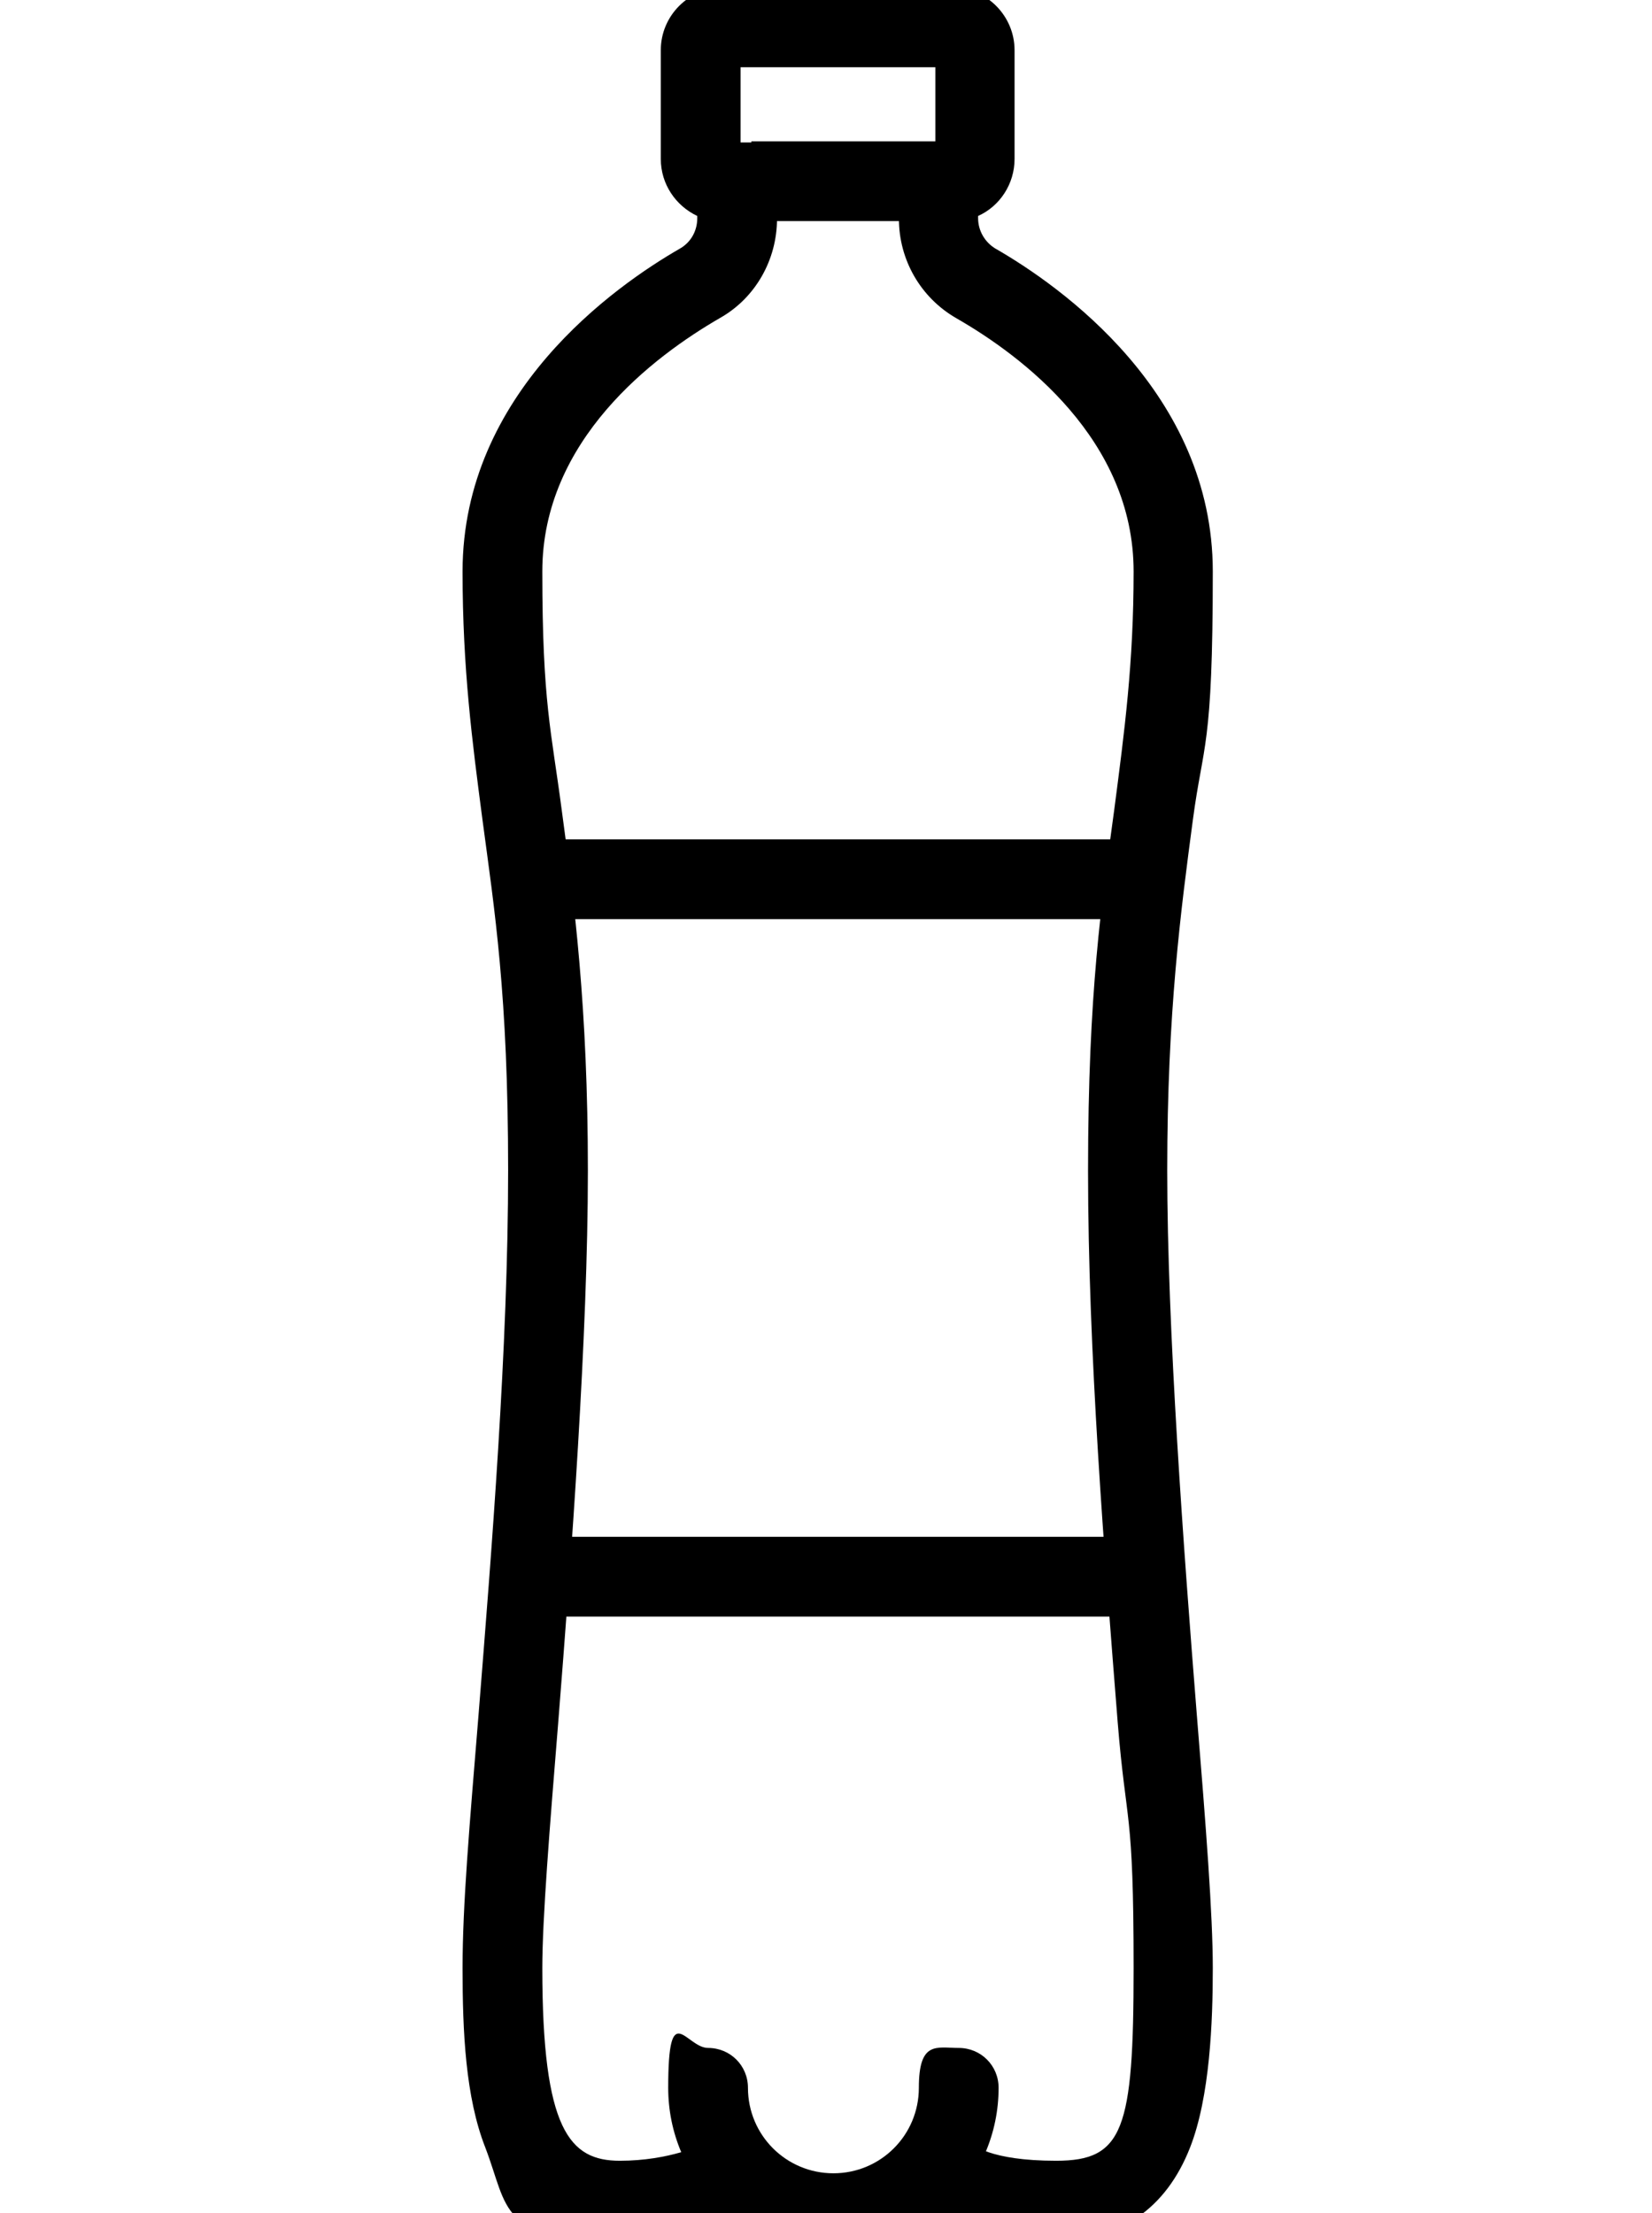
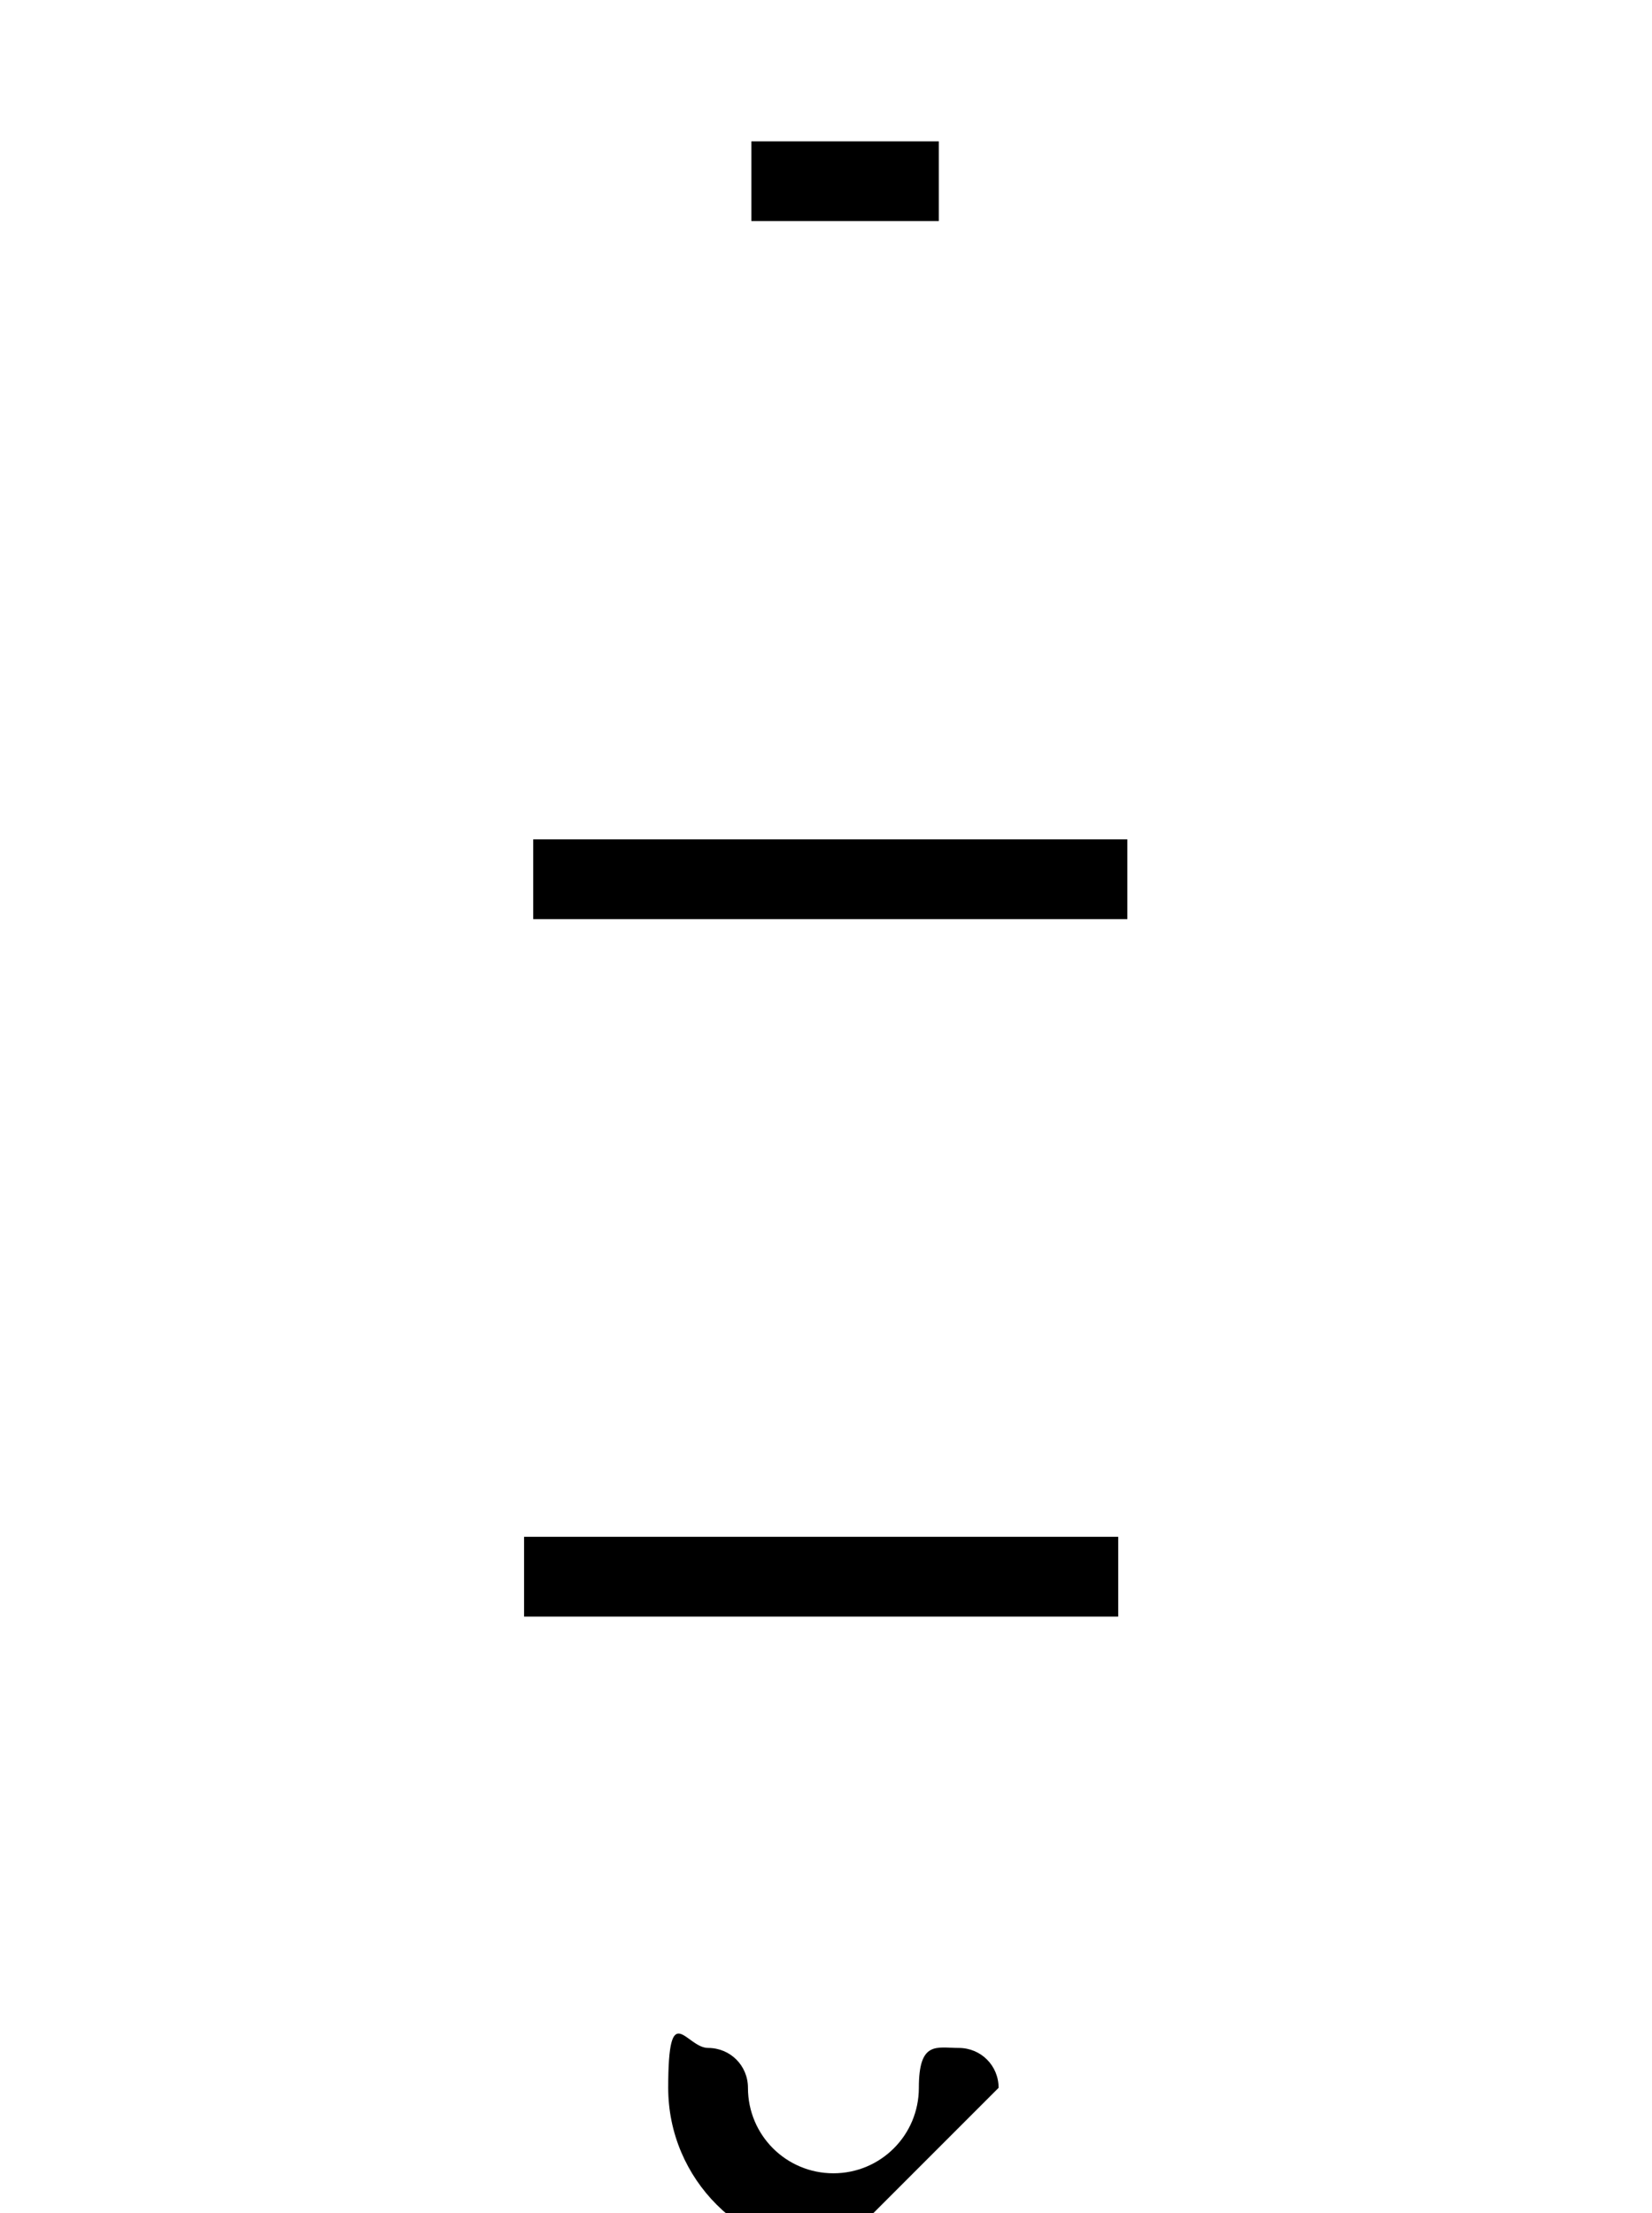
<svg xmlns="http://www.w3.org/2000/svg" id="Capa_1" data-name="Capa 1" version="1.1" viewBox="0 0 290 388.4">
  <defs>
    <style>
      .cls-1 {
        fill: #000;
        stroke-width: 0px;
      }

      .cls-2 {
        fill: none;
        stroke: #000;
        stroke-miterlimit: 10;
        stroke-width: 14px;
      }
    </style>
  </defs>
  <path class="cls-2" d="M147,4.8" />
  <path class="cls-2" d="M147,387" />
-   <path class="cls-1" d="M185.4,393.2c-21.4,0-26.2-8.4-27.1-10.9l13.1-4.9c-.3-.8-.6-1.1-.6-1.1,0,0,2.8,2.9,14.6,2.9s13.6-5.4,13.6-33.8-1.3-24.7-2.8-43.2c-2.3-29-5.2-65.1-5.2-96.7s2.4-47.1,4.6-63.4c1.8-13.8,3.4-25.7,3.4-41.8,0-23.1-19.5-37.8-31.2-44.5-6.2-3.6-10-10.2-10-17.4v-13.4h6.4v-13.2h-34.2v13.2h6.4v13.4c0,7.2-3.8,13.9-10,17.4-11.6,6.7-31.2,21.4-31.2,44.5s1.6,28,3.4,41.8c2.2,16.2,4.6,34.6,4.6,63.4s-2.9,67.7-5.2,96.7c-1.5,18.5-2.8,34.5-2.8,43.2,0,28.4,4.8,33.8,13.6,33.8s14.6-2.9,14.6-2.9c0,0-.3.3-.6,1.1l13.1,4.9c-1,2.6-5.8,10.9-27.1,10.9s-19.5-5.6-23.6-16.3c-3.5-8.9-4-20.4-4-31.5s1.2-24.8,2.8-44.4c2.3-28.8,5.2-64.6,5.2-95.6s-2.4-45.7-4.5-61.5c-1.8-13.7-3.5-26.6-3.5-43.6,0-31.3,26.7-50.1,38.2-56.7,1.9-1.1,3-3.1,3-5.3v-.4c-3.8-1.8-6.4-5.6-6.4-10V8.8c0-6.1,5-11,11-11h40.1c6.1,0,11,5,11,11v19.1c0,4.4-2.6,8.3-6.4,10v.4c0,2.2,1.2,4.2,3,5.3,11.5,6.6,38.2,25.4,38.2,56.7s-1.7,30-3.5,43.6c-2.1,15.8-4.5,33.7-4.5,61.5s2.9,66.8,5.2,95.6c1.6,19.6,2.8,35,2.8,44.4s-.5,22.6-4,31.5c-4.2,10.7-12.3,16.3-23.6,16.3Z" />
  <rect class="cls-1" x="131.9" y="24.8" width="32.9" height="14" />
-   <path class="cls-1" d="M146.3,395.4c-16,0-29-13-29-29s3.1-7,7-7,7,3.1,7,7c0,8.3,6.7,15,15,15s15-6.7,15-15,3.1-7,7-7,7,3.1,7,7c0,16-13,29-29,29Z" />
+   <path class="cls-1" d="M146.3,395.4c-16,0-29-13-29-29s3.1-7,7-7,7,3.1,7,7c0,8.3,6.7,15,15,15s15-6.7,15-15,3.1-7,7-7,7,3.1,7,7Z" />
  <rect class="cls-1" x="93.6" y="147.3" width="104.3" height="14" />
  <rect class="cls-1" x="92" y="269.7" width="104.3" height="14" />
</svg>